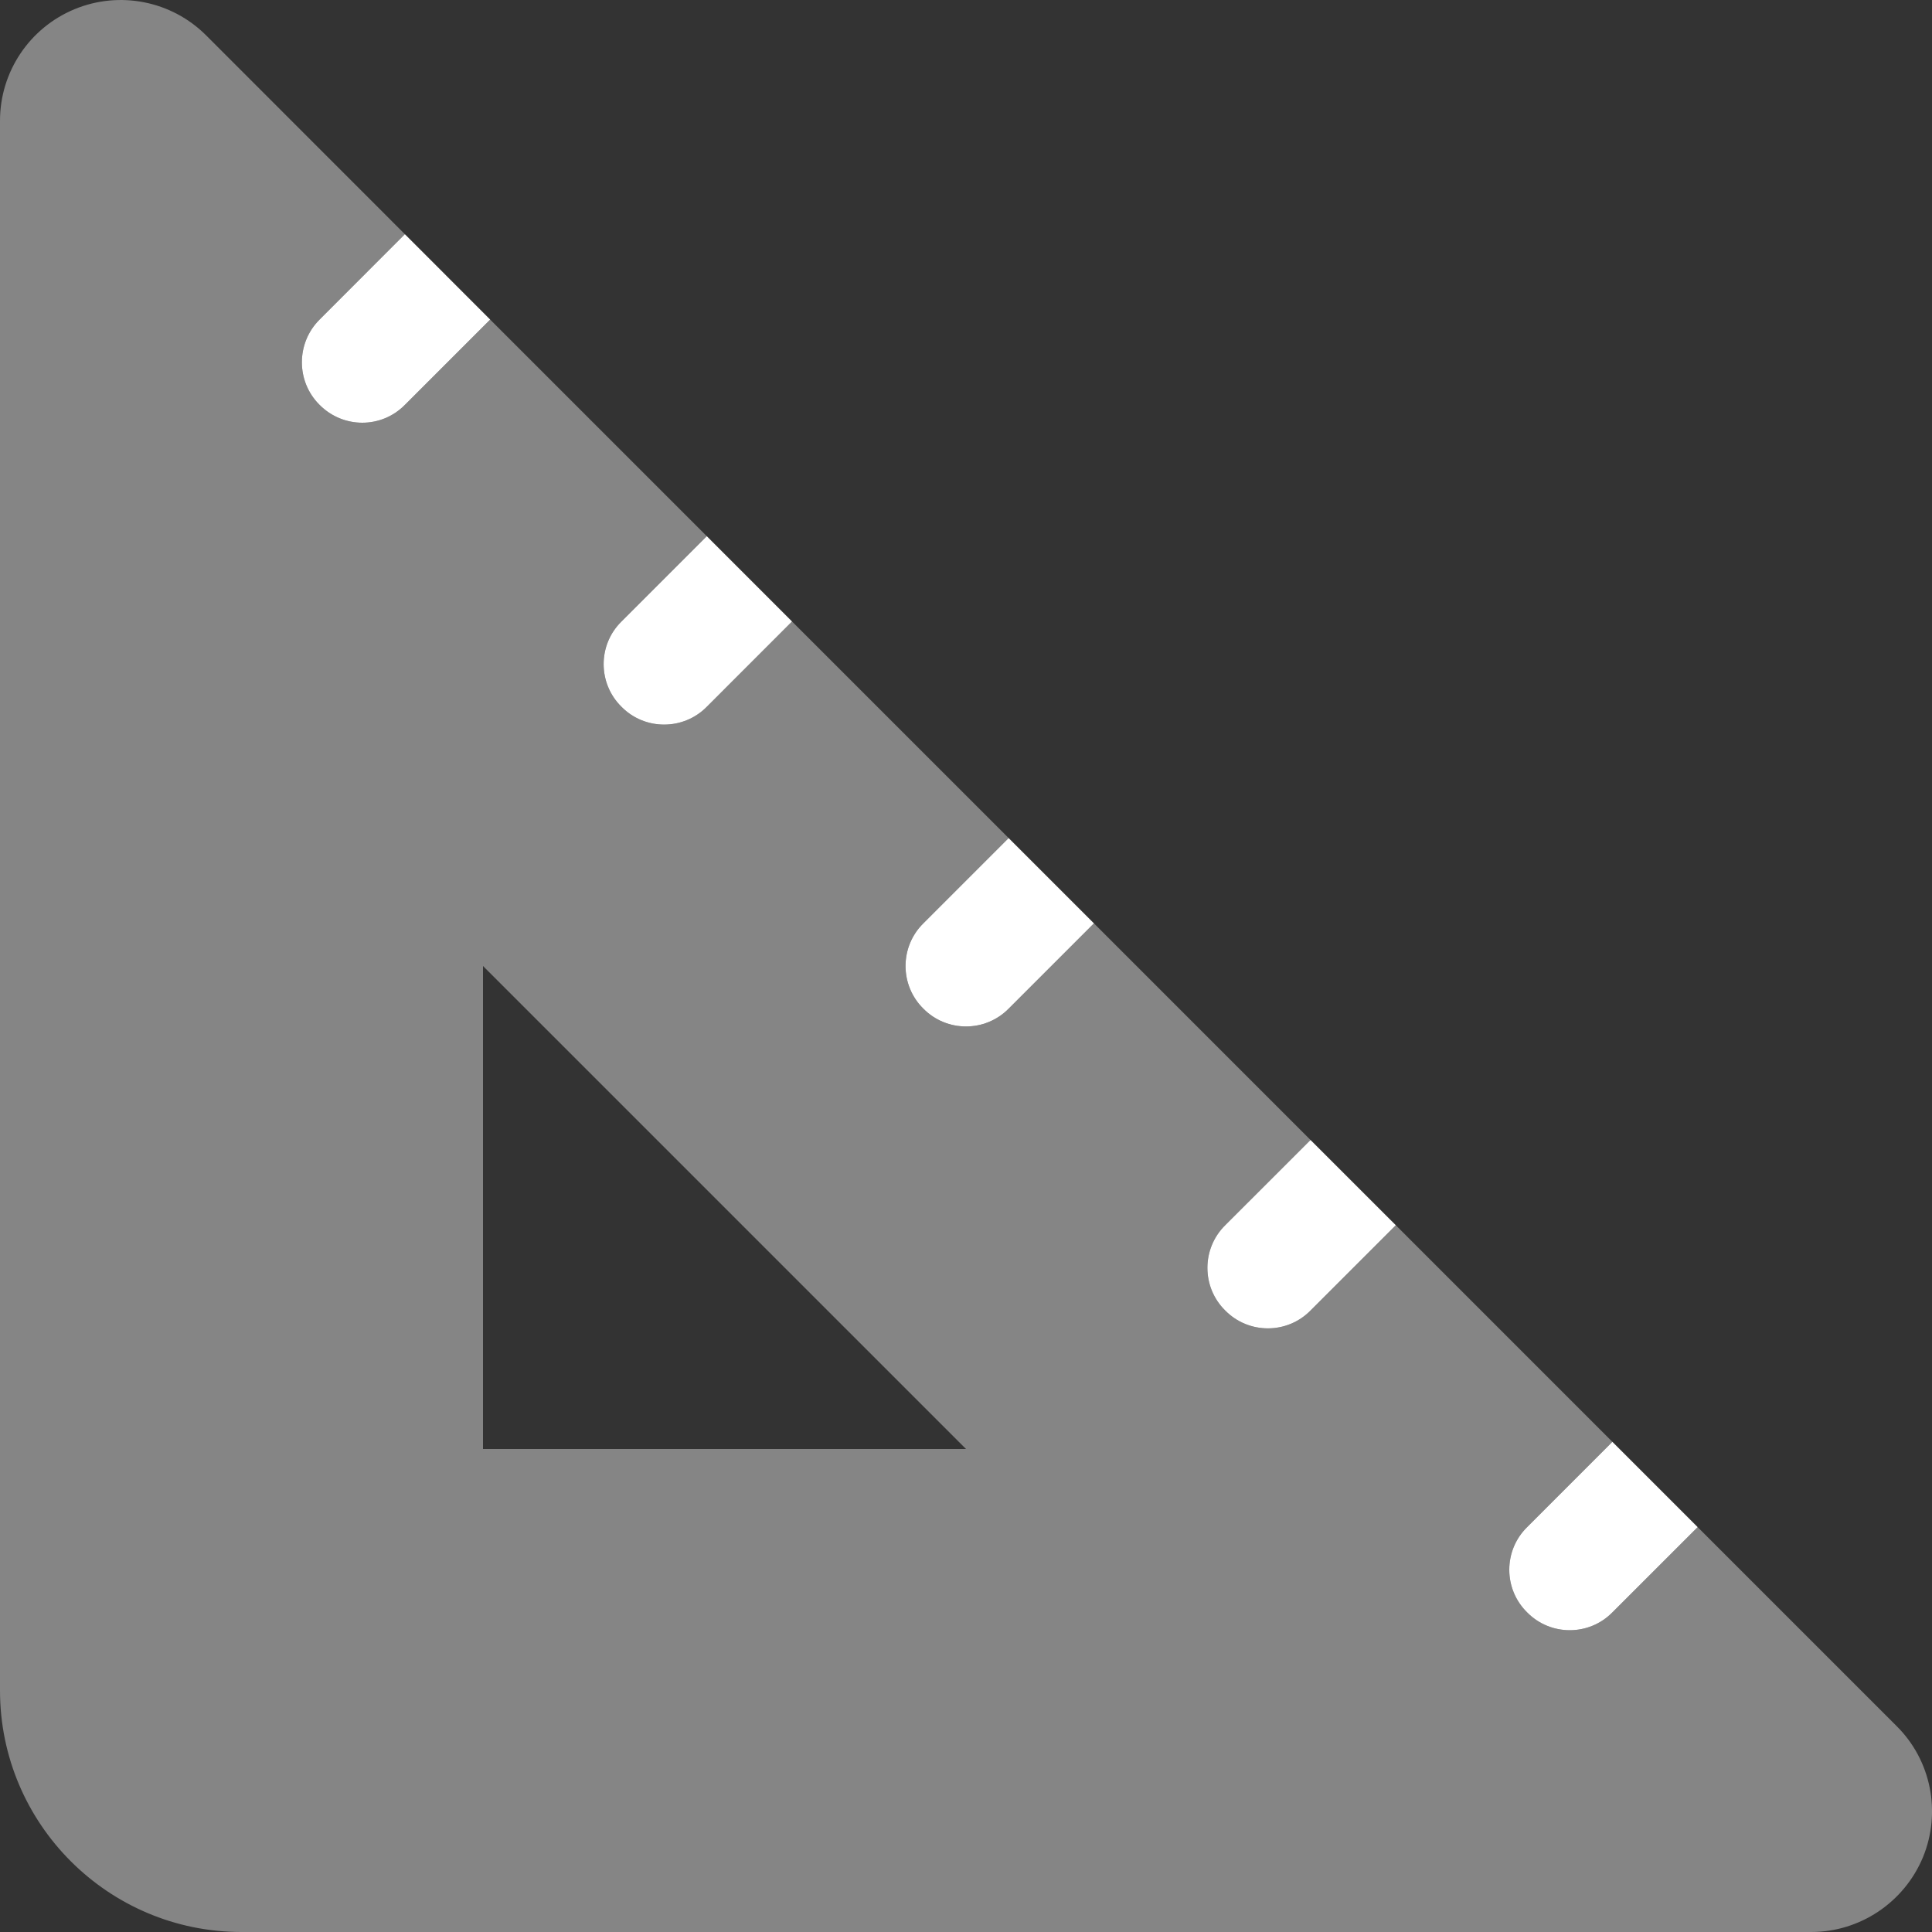
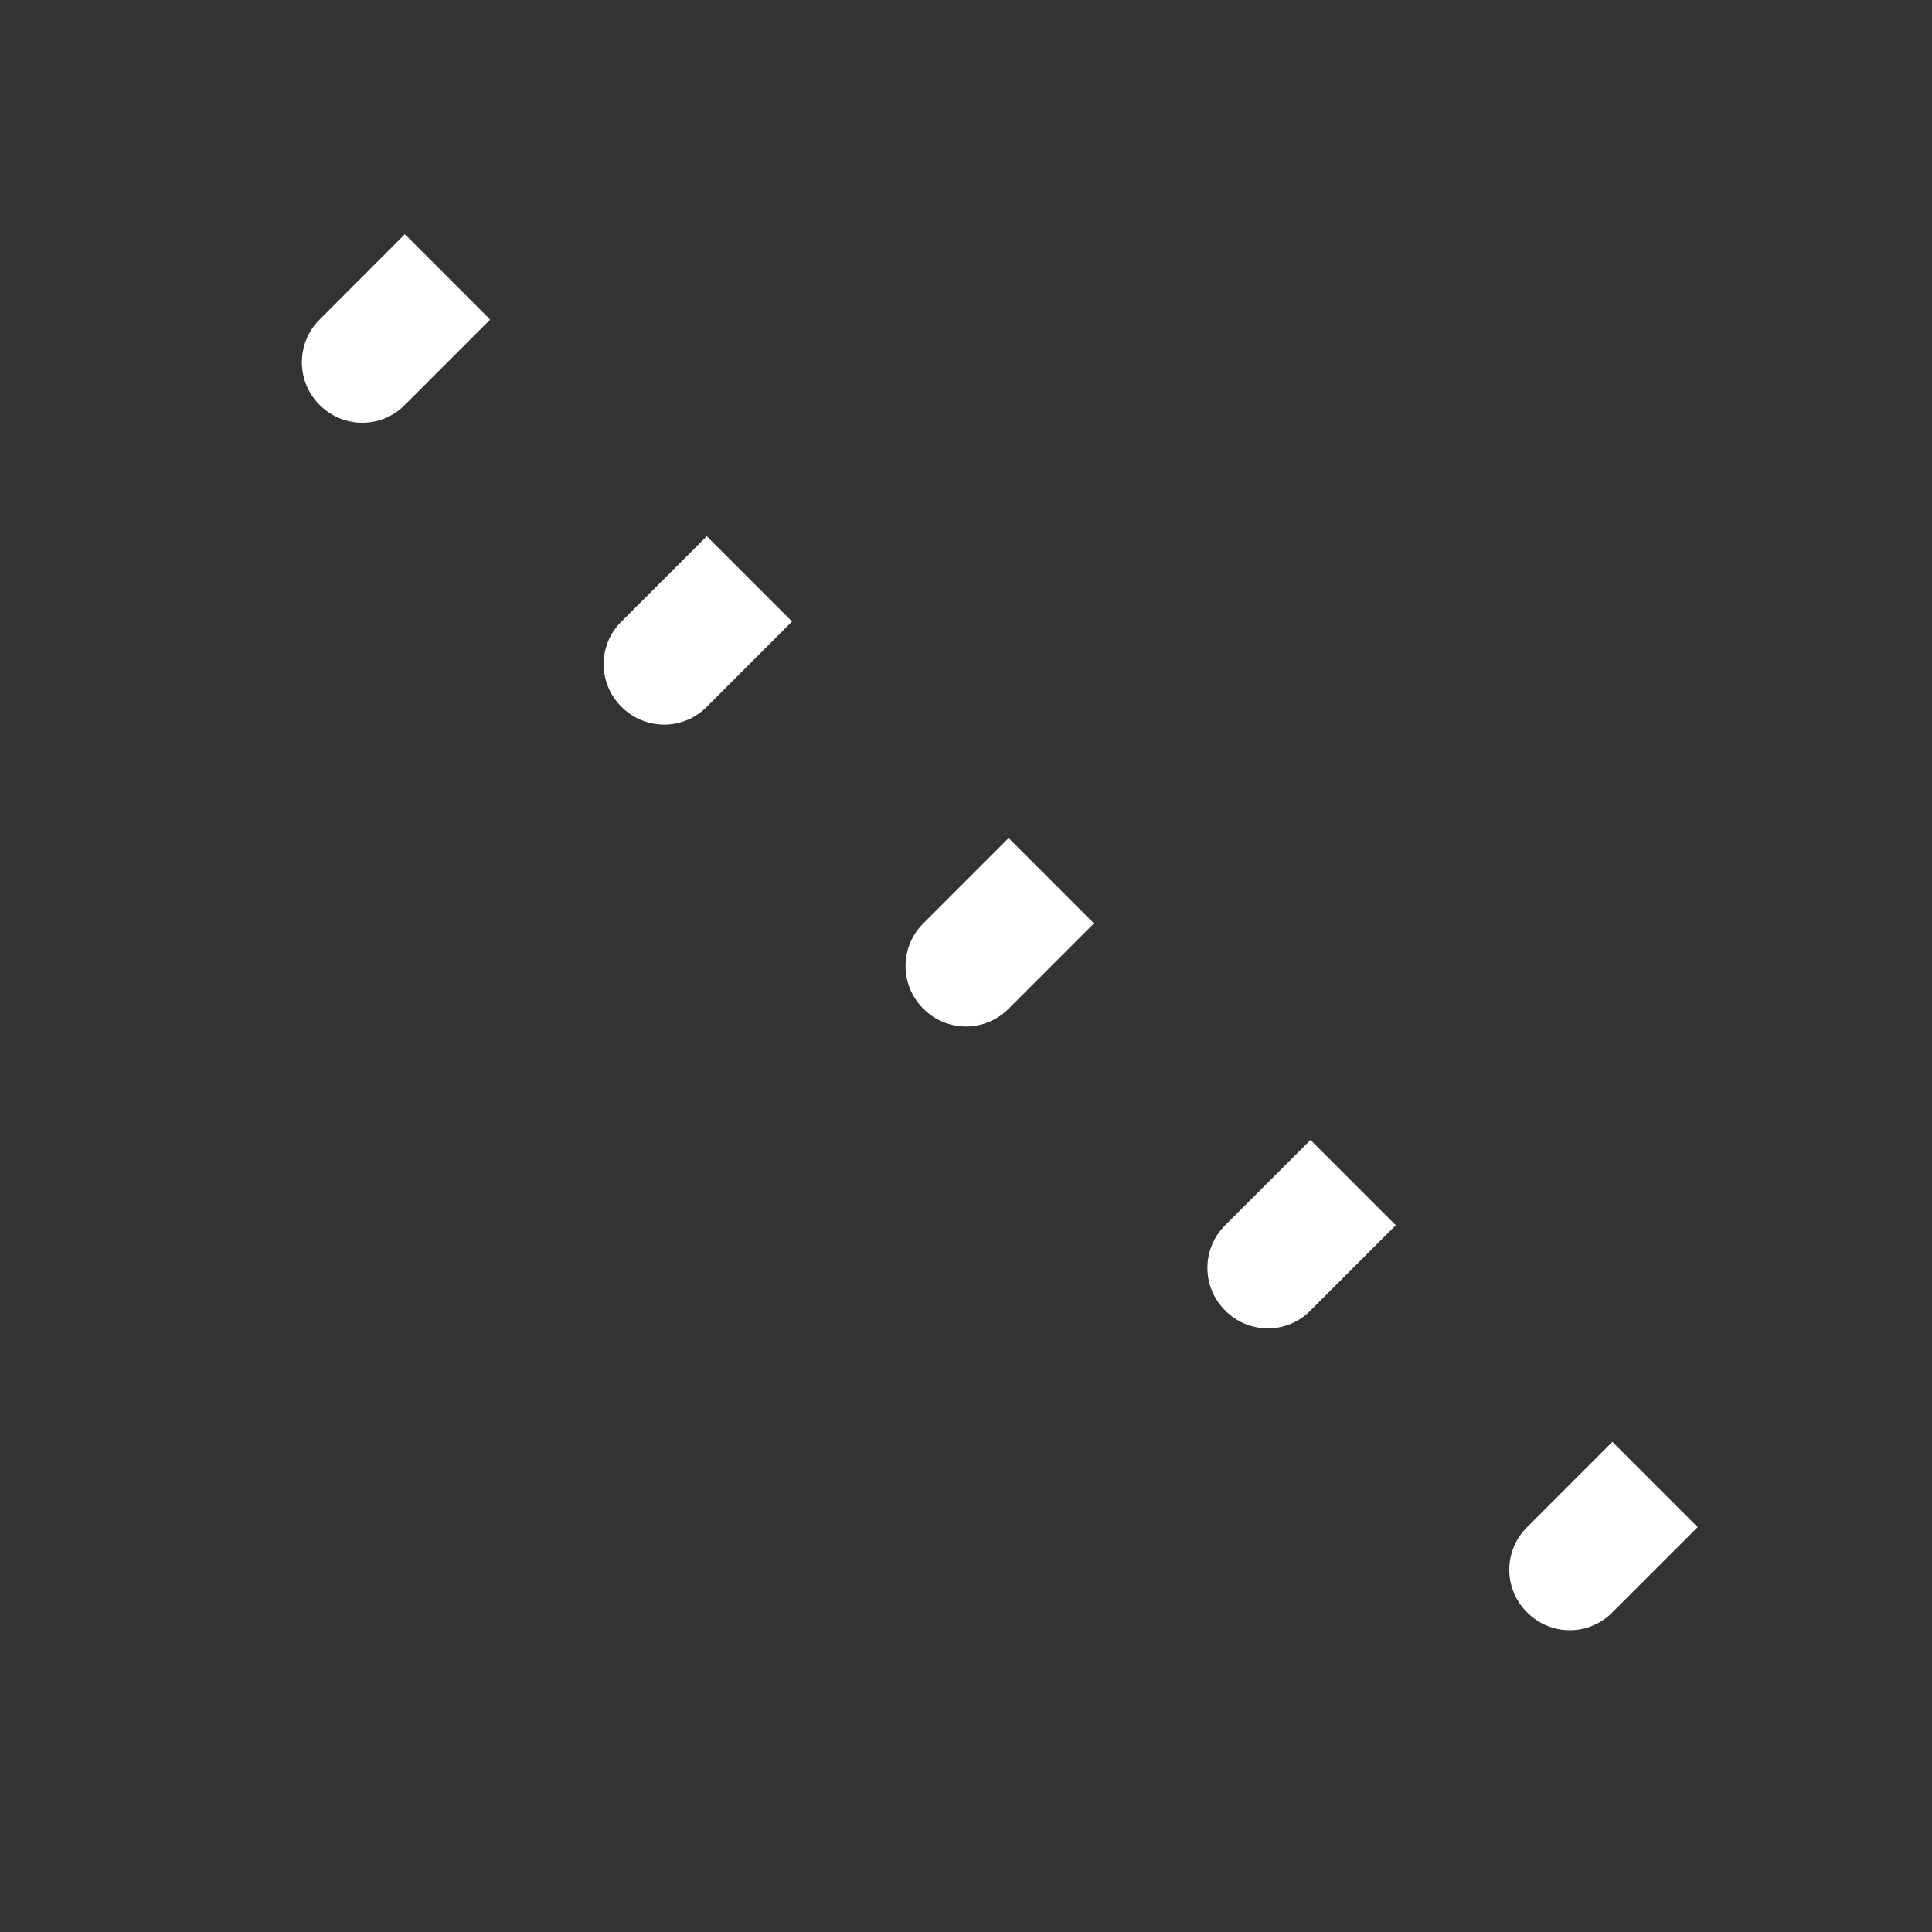
<svg xmlns="http://www.w3.org/2000/svg" width="41px" height="41px" viewBox="0 0 41 41" version="1.1">
  <rect x="0" y="0" width="41" height="41" fill="#333333" stroke="none" />
  <title>1564F111-A3BF-4A2F-AFA1-98D49E665262</title>
  <g id="Page-1" stroke="none" stroke-width="1" fill="none" fill-rule="evenodd">
    <g id="Desktop-Join-Us" transform="translate(-552, -645)" fill="#FFFFFF" fill-rule="nonzero">
      <g id="Icons-as-SVGs" transform="translate(245, 644)">
        <g id="ruler-triangle-duotone" transform="translate(307, 1)">
          <path d="M10.402,6.782 L8.592,8.592 C8.096,9.097 7.282,9.097 6.782,8.592 C6.281,8.096 6.281,7.281 6.782,6.782 L8.592,4.97 L10.402,6.782 Z M16.808,13.189 L14.999,14.999 C14.502,15.503 13.685,15.503 13.189,14.999 C12.684,14.502 12.684,13.685 13.189,13.189 L14.999,11.379 L16.808,13.189 Z M23.215,19.595 L21.405,21.405 C20.908,21.909 20.092,21.909 19.595,21.405 C19.091,20.908 19.091,20.092 19.595,19.595 L21.405,17.785 L23.215,19.595 Z M29.621,26.001 L27.811,27.811 C27.315,28.316 26.498,28.316 26.001,27.811 C25.497,27.315 25.497,26.498 26.001,26.001 L27.811,24.192 L29.621,26.001 Z M36.027,32.408 L34.217,34.217 C33.721,34.722 32.904,34.722 32.408,34.217 C31.903,33.721 31.903,32.904 32.408,32.408 L34.217,30.598 L36.027,32.408 Z" id="Shape" />
-           <path d="M8.592,4.97 L6.782,6.782 C6.281,7.281 6.281,8.096 6.782,8.592 C7.281,9.097 8.096,9.097 8.592,8.592 L10.402,6.782 L14.999,11.379 L13.189,13.189 C12.684,13.685 12.684,14.502 13.189,14.999 C13.685,15.503 14.502,15.503 14.999,14.999 L16.808,13.189 L21.405,17.785 L19.595,19.595 C19.091,20.092 19.091,20.908 19.595,21.405 C20.092,21.909 20.908,21.909 21.405,21.405 L23.215,19.595 L27.811,24.192 L26.001,26.001 C25.497,26.498 25.497,27.315 26.001,27.811 C26.498,28.316 27.315,28.316 27.811,27.811 L29.621,26.001 L34.217,30.598 L32.408,32.408 C31.903,32.904 31.903,33.721 32.408,34.217 C32.904,34.722 33.721,34.722 34.217,34.217 L36.027,32.408 L40.247,36.628 C40.984,37.356 41.2,38.461 40.808,39.414 C40.407,40.375 39.47,41 38.437,41 L5.125,41 C2.294,41 0,38.702 0,35.875 L0,2.562 C0,1.526 0.624,0.592 1.582,0.195 C2.539,-0.201 3.642,0.018 4.375,0.751 L8.592,4.97 Z M10.25,20.5 L10.25,30.75 L20.5,30.75 L10.25,20.5 Z" id="Shape" opacity="0.4" />
        </g>
      </g>
    </g>
  </g>
</svg>